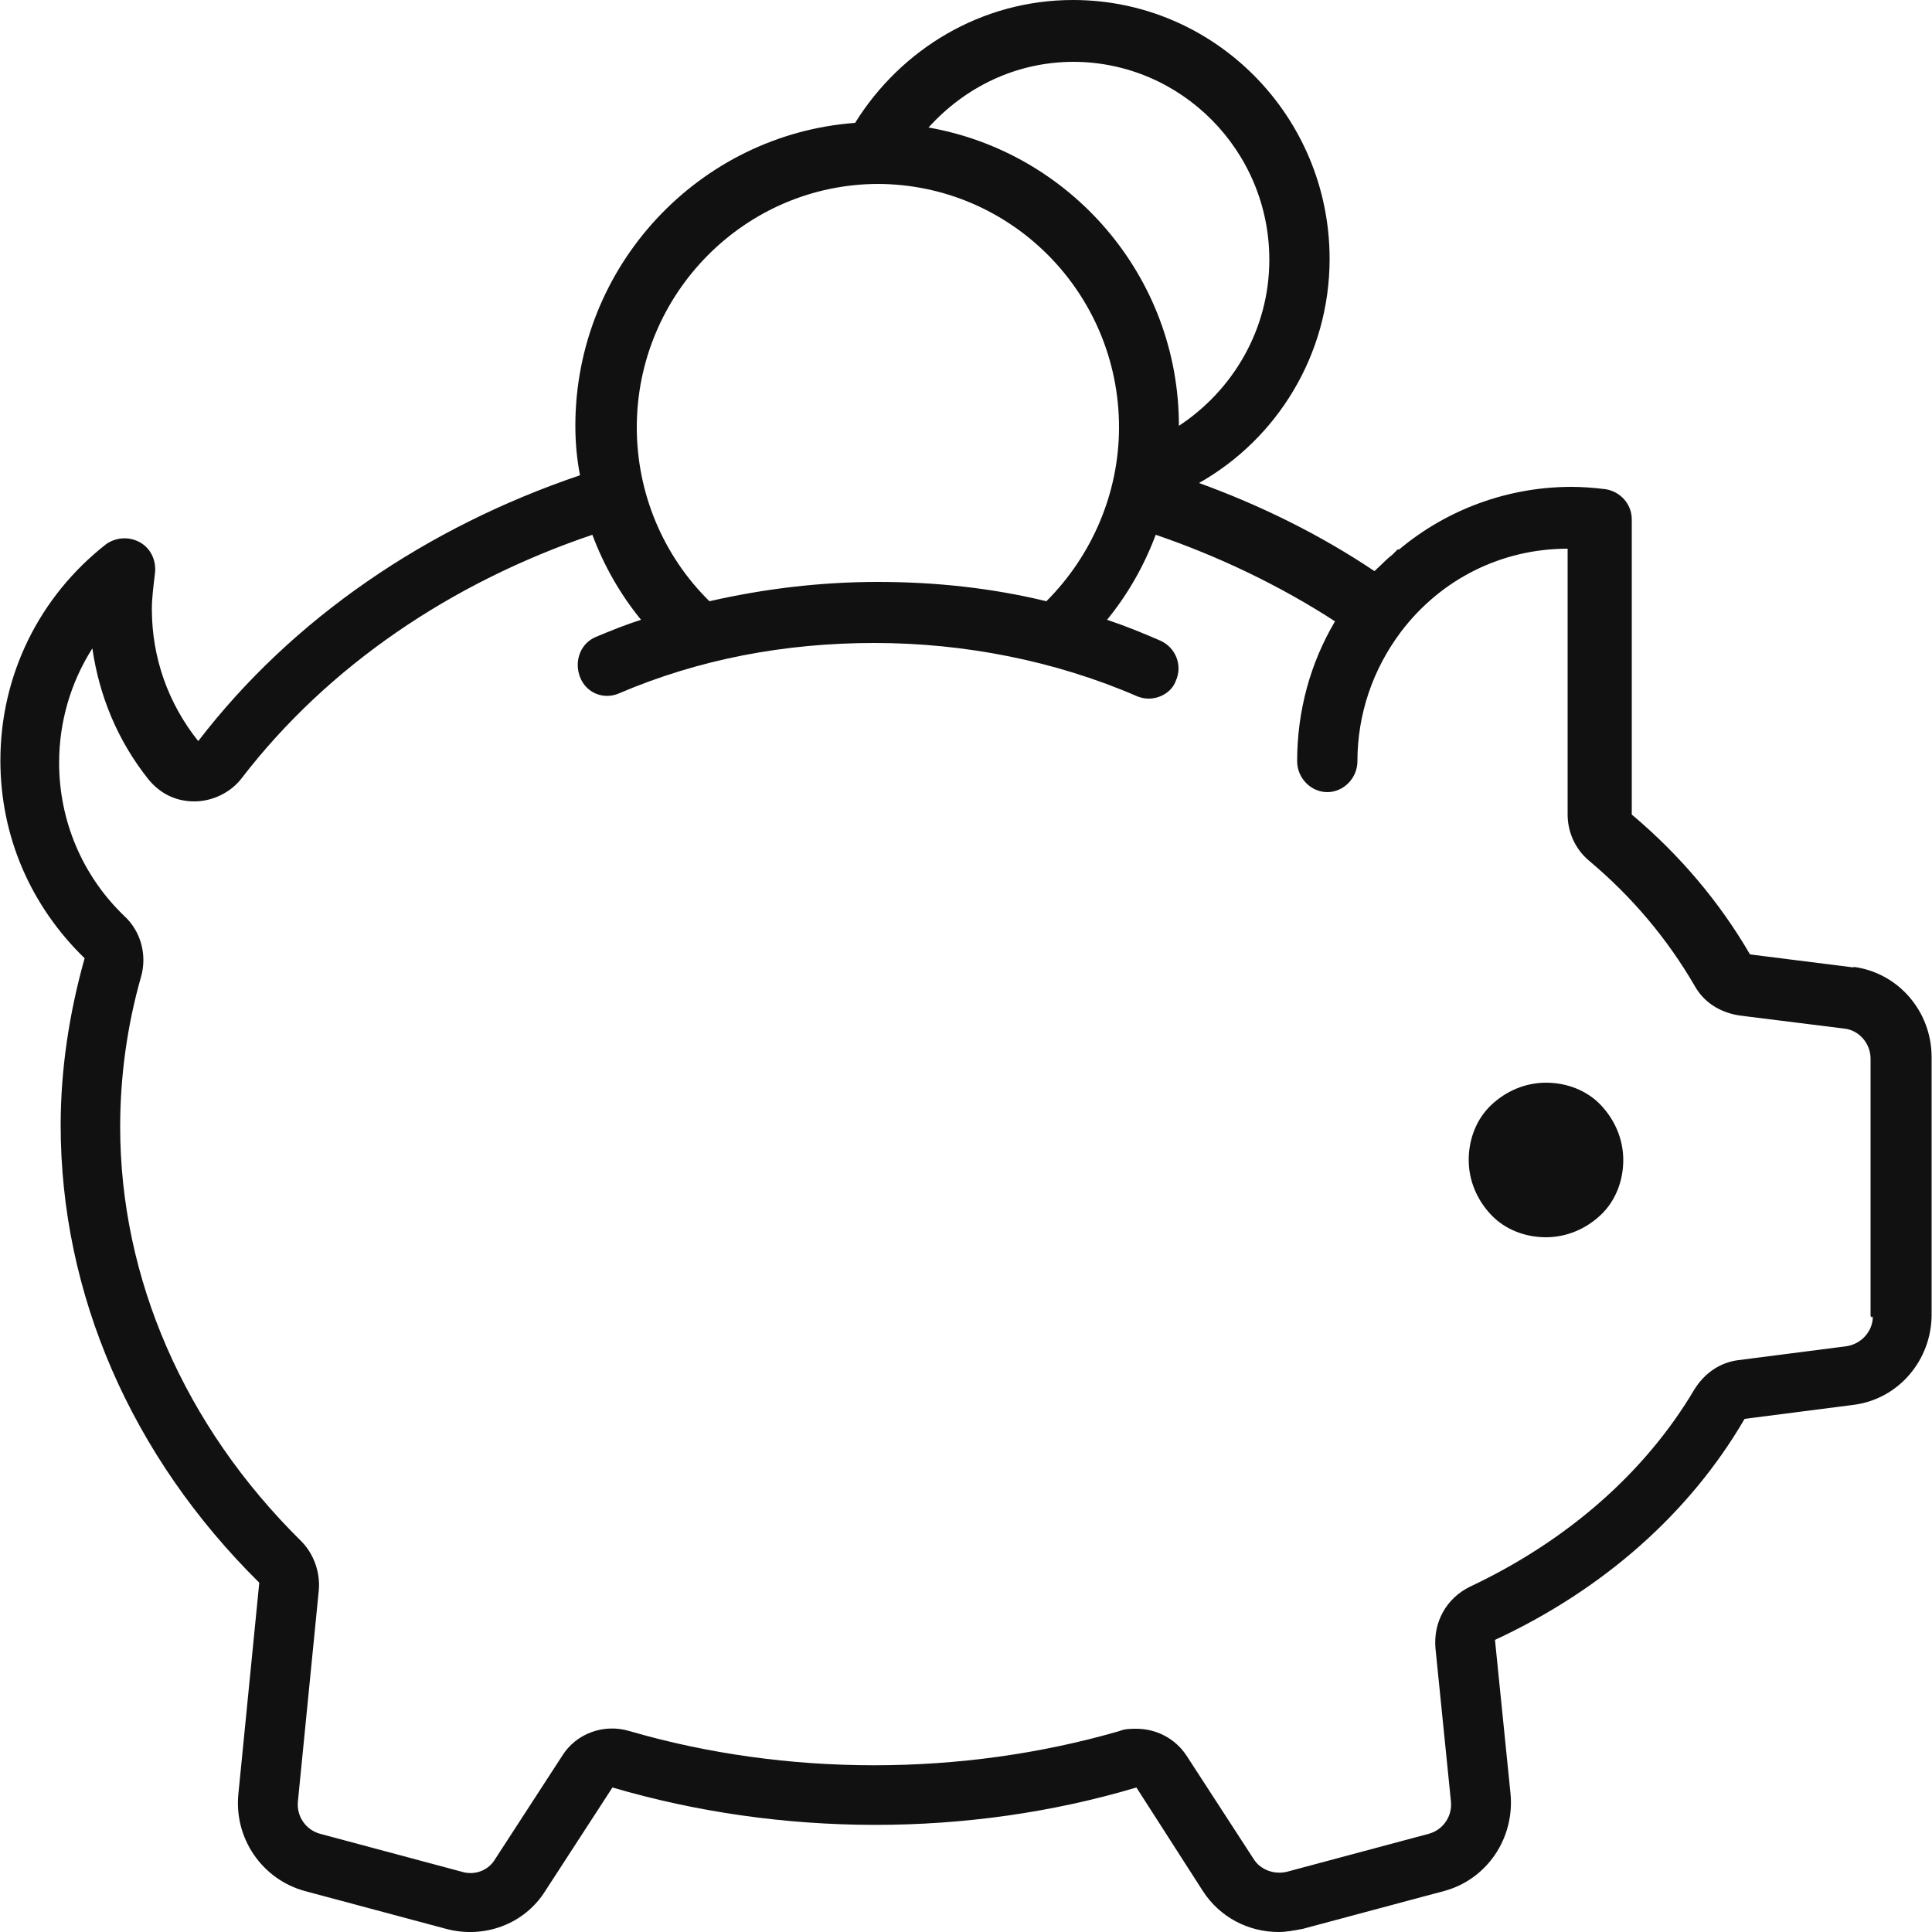
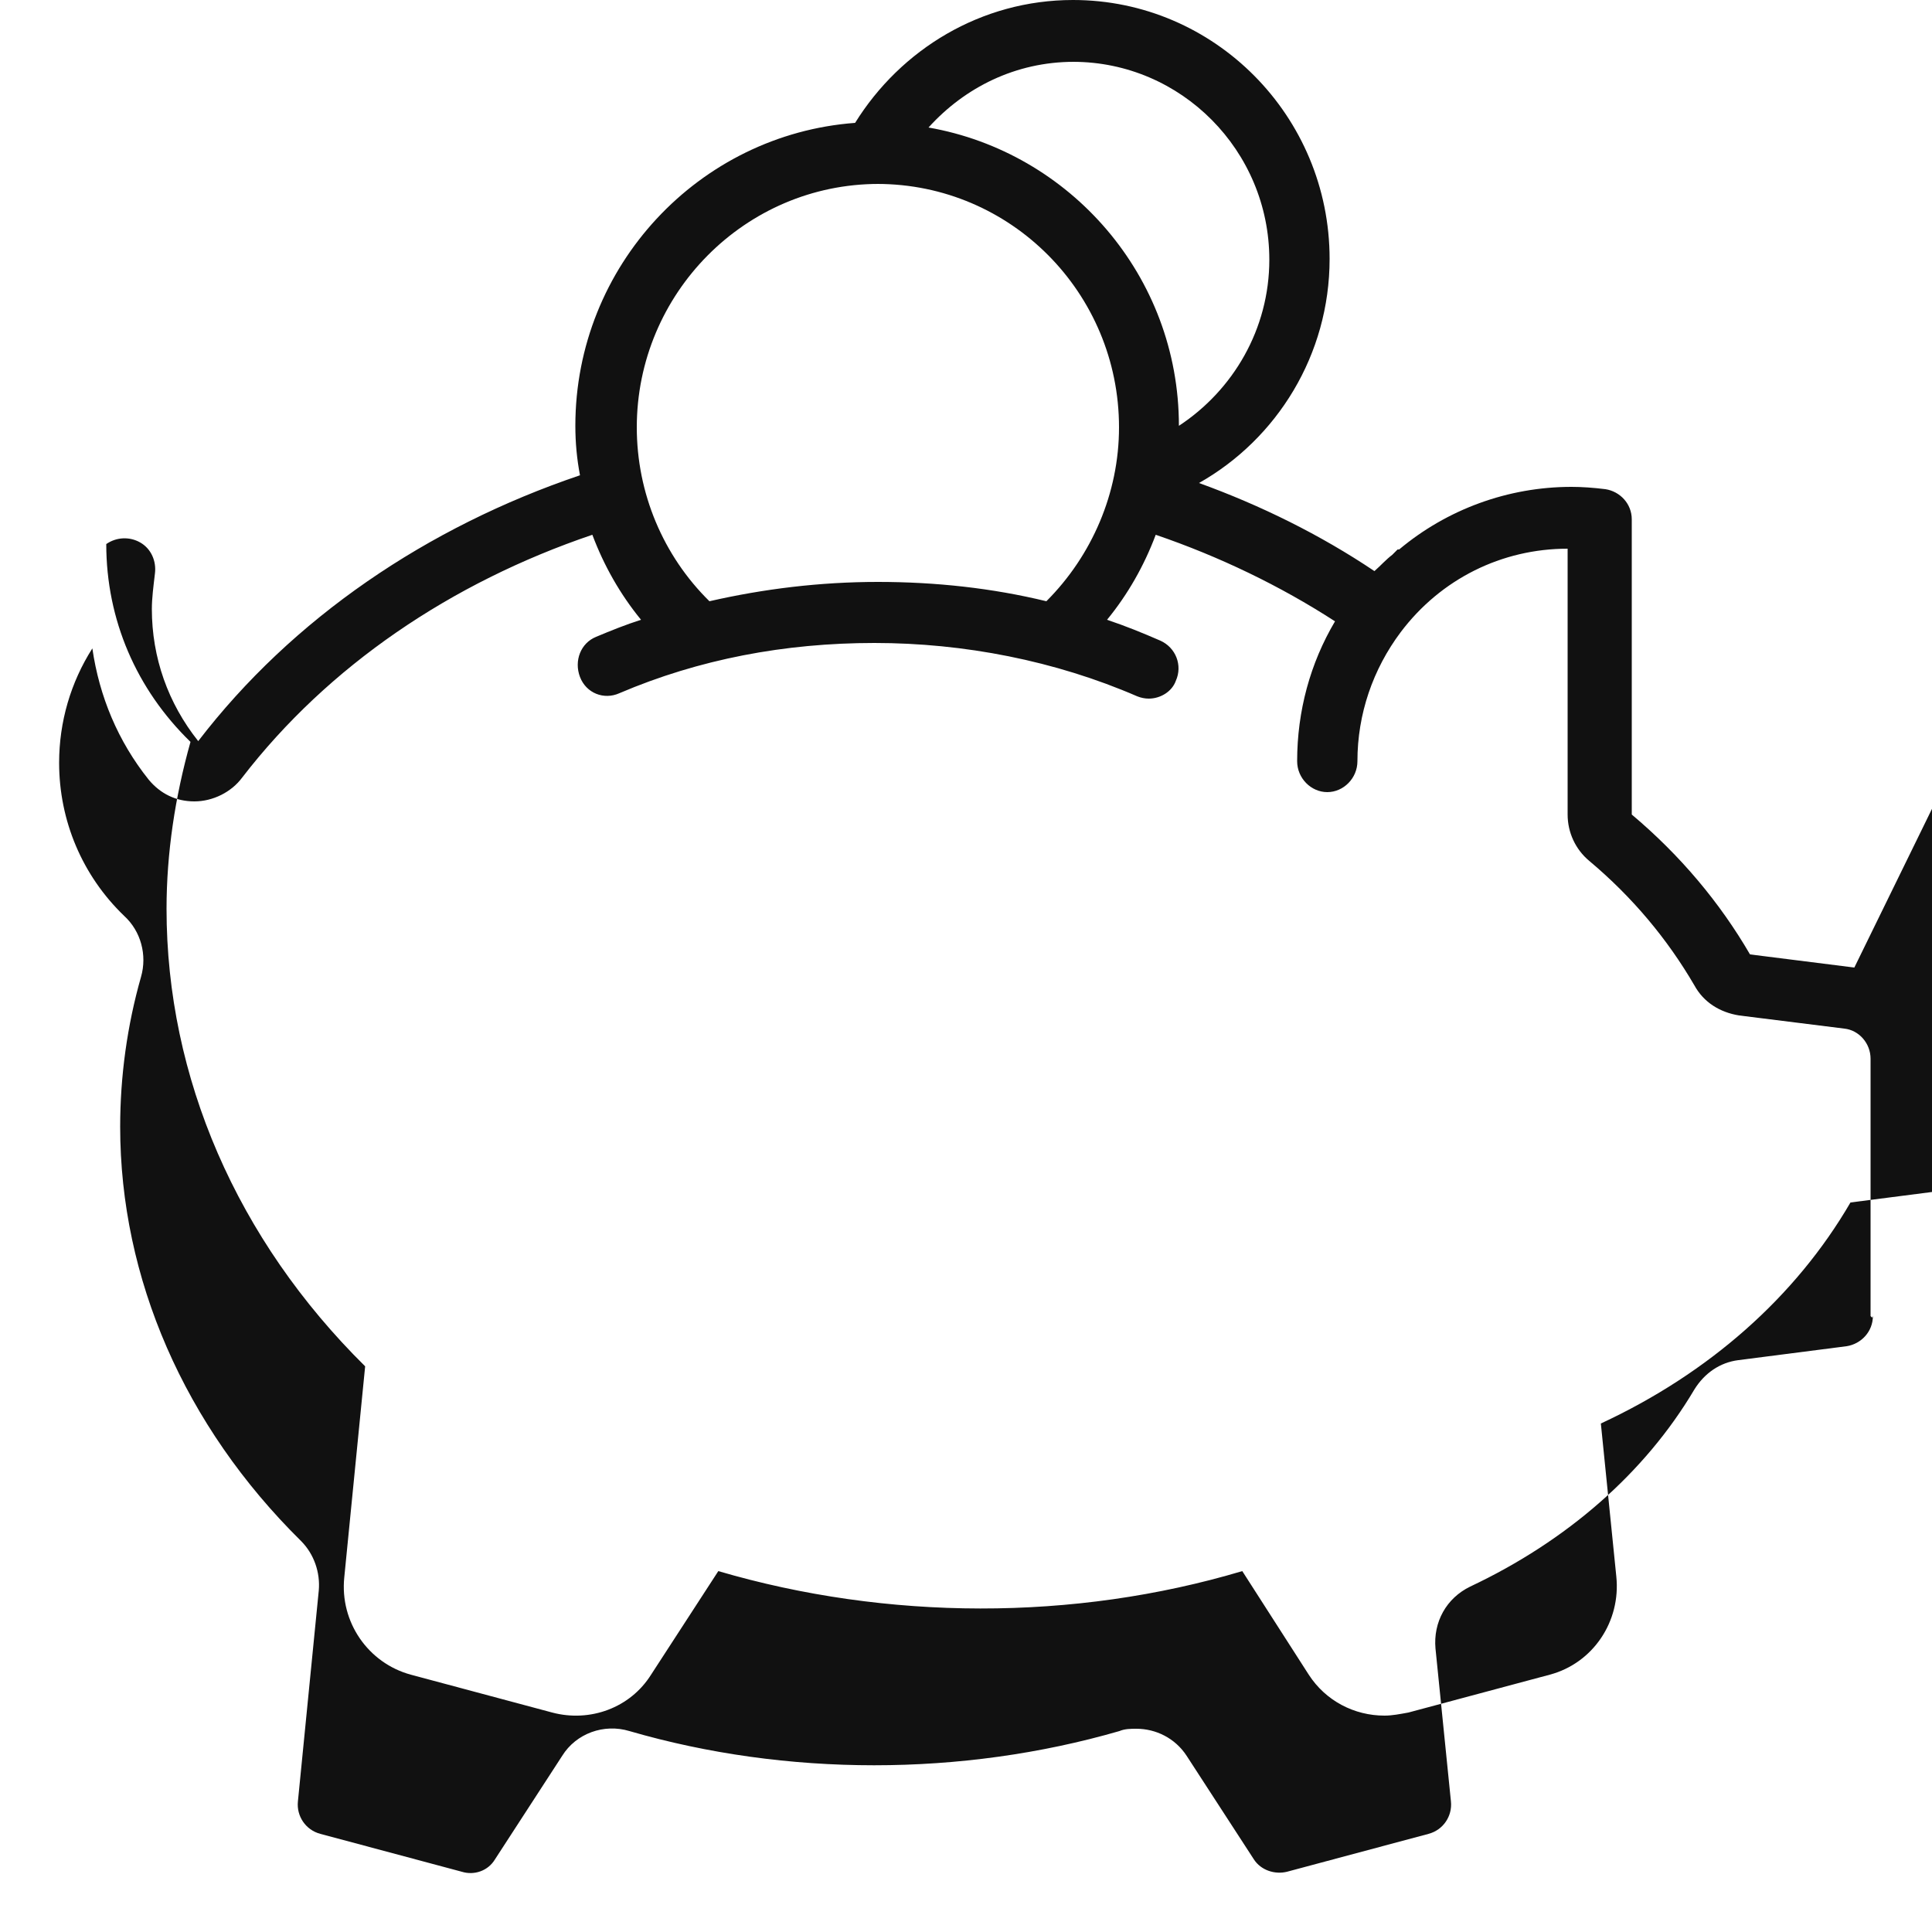
<svg xmlns="http://www.w3.org/2000/svg" id="Layer_1" version="1.1" viewBox="0 0 50 50">
  <defs>
    <style>
      .st0 {
        fill: #111;
      }
    </style>
  </defs>
-   <path class="st0" d="M40.01,28.02c-.54,0-1.04.22-1.42.58s-.58.88-.58,1.42.22,1.04.58,1.42.88.58,1.42.58,1.04-.22,1.42-.58.58-.88.58-1.42-.22-1.04-.58-1.42-.88-.58-1.42-.58Z" />
-   <path class="st0" d="M47.99,25.04h0l-2.7-.34c-.78-1.34-1.8-2.56-3.06-3.62v-7.64c0-.4-.3-.72-.68-.78-.32-.04-.62-.06-.88-.06-1.64,0-3.22.58-4.46,1.62h-.04l-.06.06-.08.08c-.16.12-.3.28-.46.42-1.4-.94-2.94-1.7-4.54-2.28,2.02-1.14,3.38-3.32,3.38-5.8C34.41,3,31.43,0,27.77,0,25.39,0,23.31,1.28,22.13,3.18c-4.04.3-7.24,3.7-7.24,7.84,0,.44.04.86.12,1.28-3.96,1.34-7.44,3.7-9.88,6.88-.78-.98-1.2-2.16-1.2-3.42,0-.28.04-.58.08-.92.04-.32-.1-.64-.38-.8s-.62-.14-.88.04C1.01,15.44.01,17.48.01,19.68c0,1.96.78,3.76,2.18,5.12-.4,1.42-.62,2.88-.62,4.32,0,4.36,1.82,8.56,5.14,11.84l-.54,5.46c-.12,1.16.62,2.22,1.72,2.52l3.66.98c.98.26,2.02-.12,2.56-.98l1.74-2.68c4.36,1.28,9.2,1.3,13.56,0l1.72,2.68c.44.68,1.18,1.06,1.96,1.06.2,0,.4-.04.62-.08l3.66-.98c1.12-.3,1.84-1.38,1.72-2.54l-.4-3.96c2.8-1.3,5.04-3.28,6.46-5.72l2.8-.36c1.18-.14,2.04-1.16,2.04-2.34v-6.66c0-1.2-.88-2.2-2.04-2.34,0,0,.04.02.04.02ZM27.77,1.6c2.8,0,5.08,2.3,5.08,5.12,0,1.8-.94,3.38-2.34,4.3,0-3.88-2.82-7.08-6.48-7.72.94-1.04,2.26-1.7,3.76-1.7,0,0-.02,0-.02,0ZM22.7,4.76c3.46,0,6.26,2.82,6.26,6.3,0,1.7-.7,3.32-1.88,4.5-1.4-.34-2.86-.5-4.36-.5s-2.96.18-4.36.5c-1.2-1.18-1.88-2.8-1.88-4.5,0-3.46,2.8-6.3,6.26-6.3,0,0-.04,0-.04,0ZM48.47,34.06c0,.4-.3.72-.68.78l-2.8.36c-.48.06-.88.34-1.14.76-1.28,2.16-3.3,3.92-5.8,5.1-.62.3-.96.92-.9,1.6l.4,3.96c.04.38-.2.74-.58.84l-3.66.98c-.32.08-.68-.04-.86-.32l-1.74-2.68c-.3-.46-.8-.7-1.3-.7-.14,0-.3,0-.44.06-4.08,1.18-8.62,1.18-12.68,0-.66-.2-1.38.06-1.74.64l-1.74,2.68c-.18.3-.54.42-.86.32l-3.66-.98c-.38-.1-.62-.46-.58-.84l.54-5.46c.04-.46-.12-.94-.46-1.28-3.02-2.98-4.68-6.8-4.68-10.72,0-1.3.18-2.62.54-3.88.16-.56,0-1.18-.44-1.58-1.08-1.04-1.68-2.46-1.68-3.96,0-1.06.3-2.08.86-2.96.18,1.24.66,2.4,1.46,3.4.3.36.7.56,1.18.56h0c.48,0,.96-.24,1.24-.62,2.22-2.88,5.4-5.04,9.06-6.28.3.8.72,1.54,1.26,2.2-.38.12-.78.28-1.16.44-.4.16-.58.62-.42,1.04s.62.6,1.02.42c2.06-.88,4.28-1.3,6.6-1.3s4.68.46,6.8,1.38c.1.04.2.06.3.06.3,0,.6-.18.7-.46.18-.4,0-.86-.4-1.04-.46-.2-.9-.38-1.38-.54.54-.66.96-1.4,1.26-2.2,1.64.56,3.22,1.32,4.64,2.24-.64,1.08-.98,2.32-.98,3.62,0,.44.36.8.78.8s.78-.36.78-.8c0-1.22.4-2.38,1.12-3.34h0c1.04-1.38,2.62-2.16,4.32-2.16v6.88c0,.46.2.9.56,1.2,1.12.94,2.02,2.02,2.72,3.22.24.44.66.7,1.16.78l2.72.34c.38.04.68.38.68.78v6.66l.04.04s.02-.04.02-.04Z" />
+   <path class="st0" d="M47.99,25.04h0l-2.7-.34c-.78-1.34-1.8-2.56-3.06-3.62v-7.64c0-.4-.3-.72-.68-.78-.32-.04-.62-.06-.88-.06-1.64,0-3.22.58-4.46,1.62h-.04l-.06.06-.08.08c-.16.12-.3.28-.46.42-1.4-.94-2.94-1.7-4.54-2.28,2.02-1.14,3.38-3.32,3.38-5.8C34.41,3,31.43,0,27.77,0,25.39,0,23.31,1.28,22.13,3.18c-4.04.3-7.24,3.7-7.24,7.84,0,.44.04.86.12,1.28-3.96,1.34-7.44,3.7-9.88,6.88-.78-.98-1.2-2.16-1.2-3.42,0-.28.04-.58.08-.92.04-.32-.1-.64-.38-.8s-.62-.14-.88.04c0,1.96.78,3.76,2.18,5.12-.4,1.42-.62,2.88-.62,4.32,0,4.36,1.82,8.56,5.14,11.84l-.54,5.46c-.12,1.16.62,2.22,1.72,2.52l3.66.98c.98.26,2.02-.12,2.56-.98l1.74-2.68c4.36,1.28,9.2,1.3,13.56,0l1.72,2.68c.44.68,1.18,1.06,1.96,1.06.2,0,.4-.04.62-.08l3.66-.98c1.12-.3,1.84-1.38,1.72-2.54l-.4-3.96c2.8-1.3,5.04-3.28,6.46-5.72l2.8-.36c1.18-.14,2.04-1.16,2.04-2.34v-6.66c0-1.2-.88-2.2-2.04-2.34,0,0,.04.02.04.02ZM27.77,1.6c2.8,0,5.08,2.3,5.08,5.12,0,1.8-.94,3.38-2.34,4.3,0-3.88-2.82-7.08-6.48-7.72.94-1.04,2.26-1.7,3.76-1.7,0,0-.02,0-.02,0ZM22.7,4.76c3.46,0,6.26,2.82,6.26,6.3,0,1.7-.7,3.32-1.88,4.5-1.4-.34-2.86-.5-4.36-.5s-2.96.18-4.36.5c-1.2-1.18-1.88-2.8-1.88-4.5,0-3.46,2.8-6.3,6.26-6.3,0,0-.04,0-.04,0ZM48.47,34.06c0,.4-.3.72-.68.78l-2.8.36c-.48.06-.88.34-1.14.76-1.28,2.16-3.3,3.92-5.8,5.1-.62.3-.96.92-.9,1.6l.4,3.96c.04.38-.2.74-.58.84l-3.66.98c-.32.08-.68-.04-.86-.32l-1.74-2.68c-.3-.46-.8-.7-1.3-.7-.14,0-.3,0-.44.06-4.08,1.18-8.62,1.18-12.68,0-.66-.2-1.38.06-1.74.64l-1.74,2.68c-.18.3-.54.42-.86.32l-3.66-.98c-.38-.1-.62-.46-.58-.84l.54-5.46c.04-.46-.12-.94-.46-1.28-3.02-2.98-4.68-6.8-4.68-10.72,0-1.3.18-2.62.54-3.88.16-.56,0-1.18-.44-1.58-1.08-1.04-1.68-2.46-1.68-3.96,0-1.06.3-2.08.86-2.96.18,1.24.66,2.4,1.46,3.4.3.36.7.56,1.18.56h0c.48,0,.96-.24,1.24-.62,2.22-2.88,5.4-5.04,9.06-6.28.3.8.72,1.54,1.26,2.2-.38.12-.78.28-1.16.44-.4.16-.58.62-.42,1.04s.62.6,1.02.42c2.06-.88,4.28-1.3,6.6-1.3s4.68.46,6.8,1.38c.1.04.2.06.3.06.3,0,.6-.18.7-.46.18-.4,0-.86-.4-1.04-.46-.2-.9-.38-1.38-.54.54-.66.96-1.4,1.26-2.2,1.64.56,3.22,1.32,4.64,2.24-.64,1.08-.98,2.32-.98,3.62,0,.44.36.8.78.8s.78-.36.78-.8c0-1.22.4-2.38,1.12-3.34h0c1.04-1.38,2.62-2.16,4.32-2.16v6.88c0,.46.2.9.56,1.2,1.12.94,2.02,2.02,2.72,3.22.24.44.66.7,1.16.78l2.72.34c.38.04.68.38.68.78v6.66l.04.04s.02-.04.02-.04Z" />
</svg>